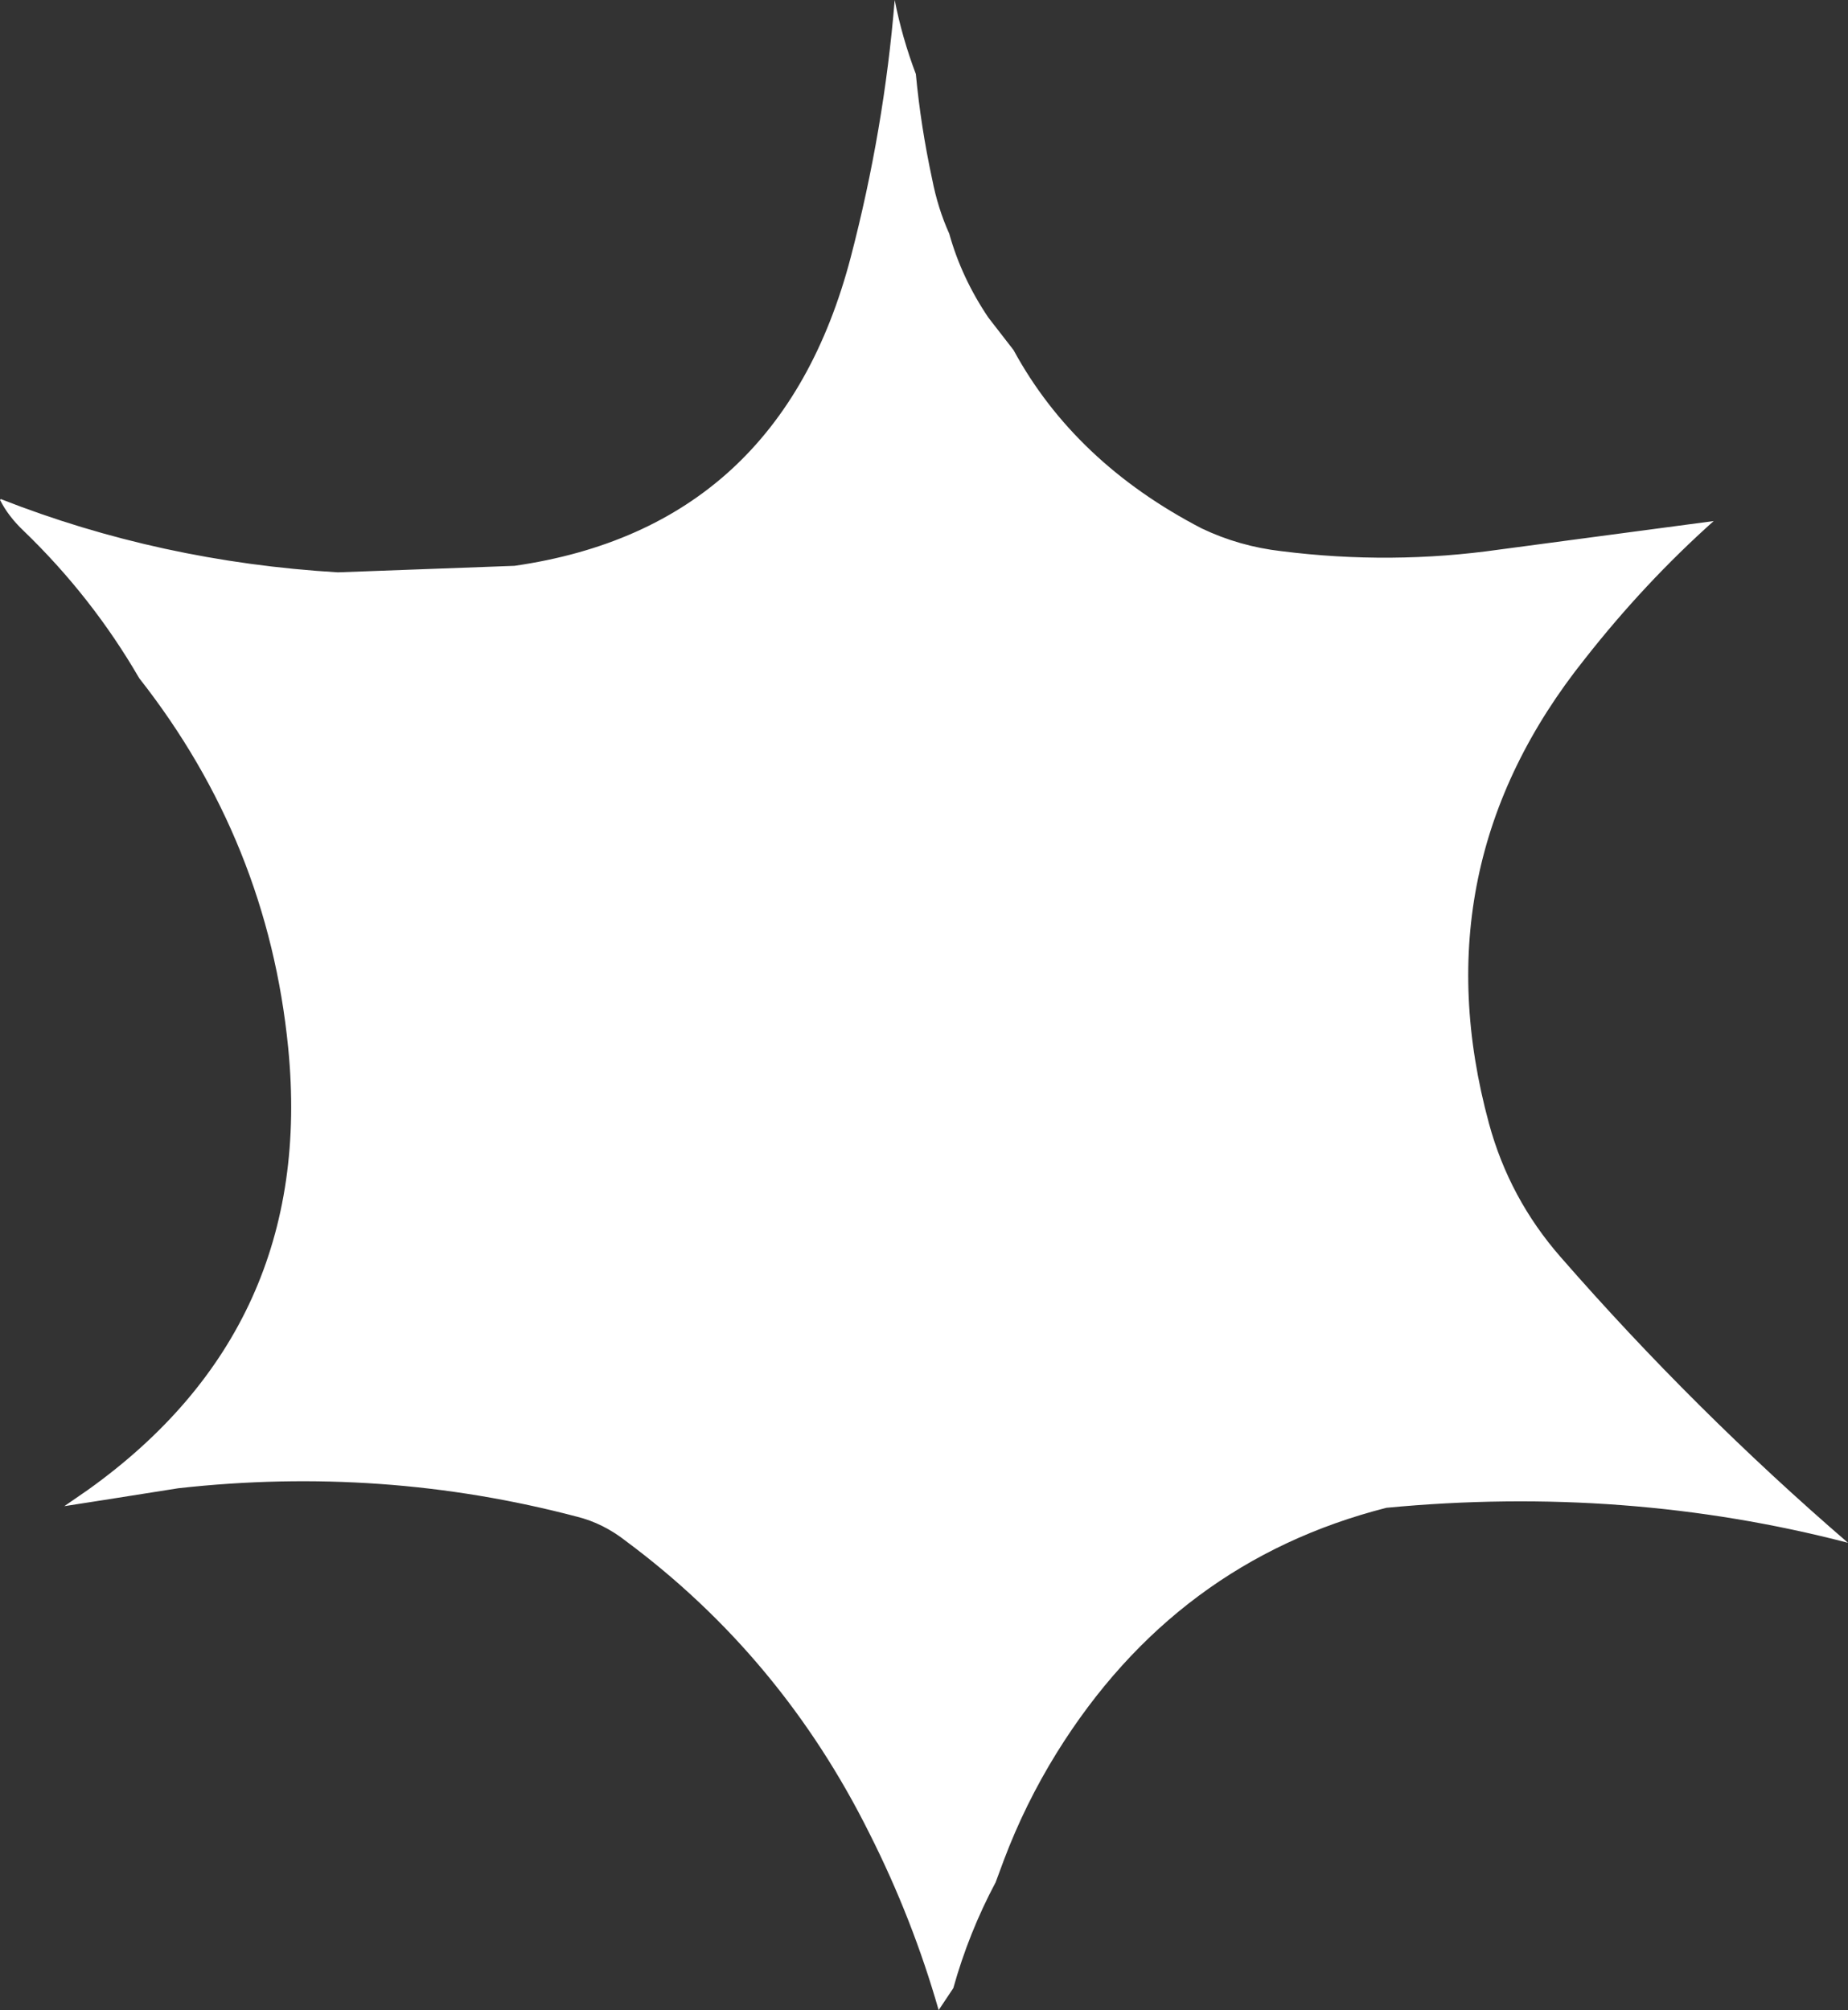
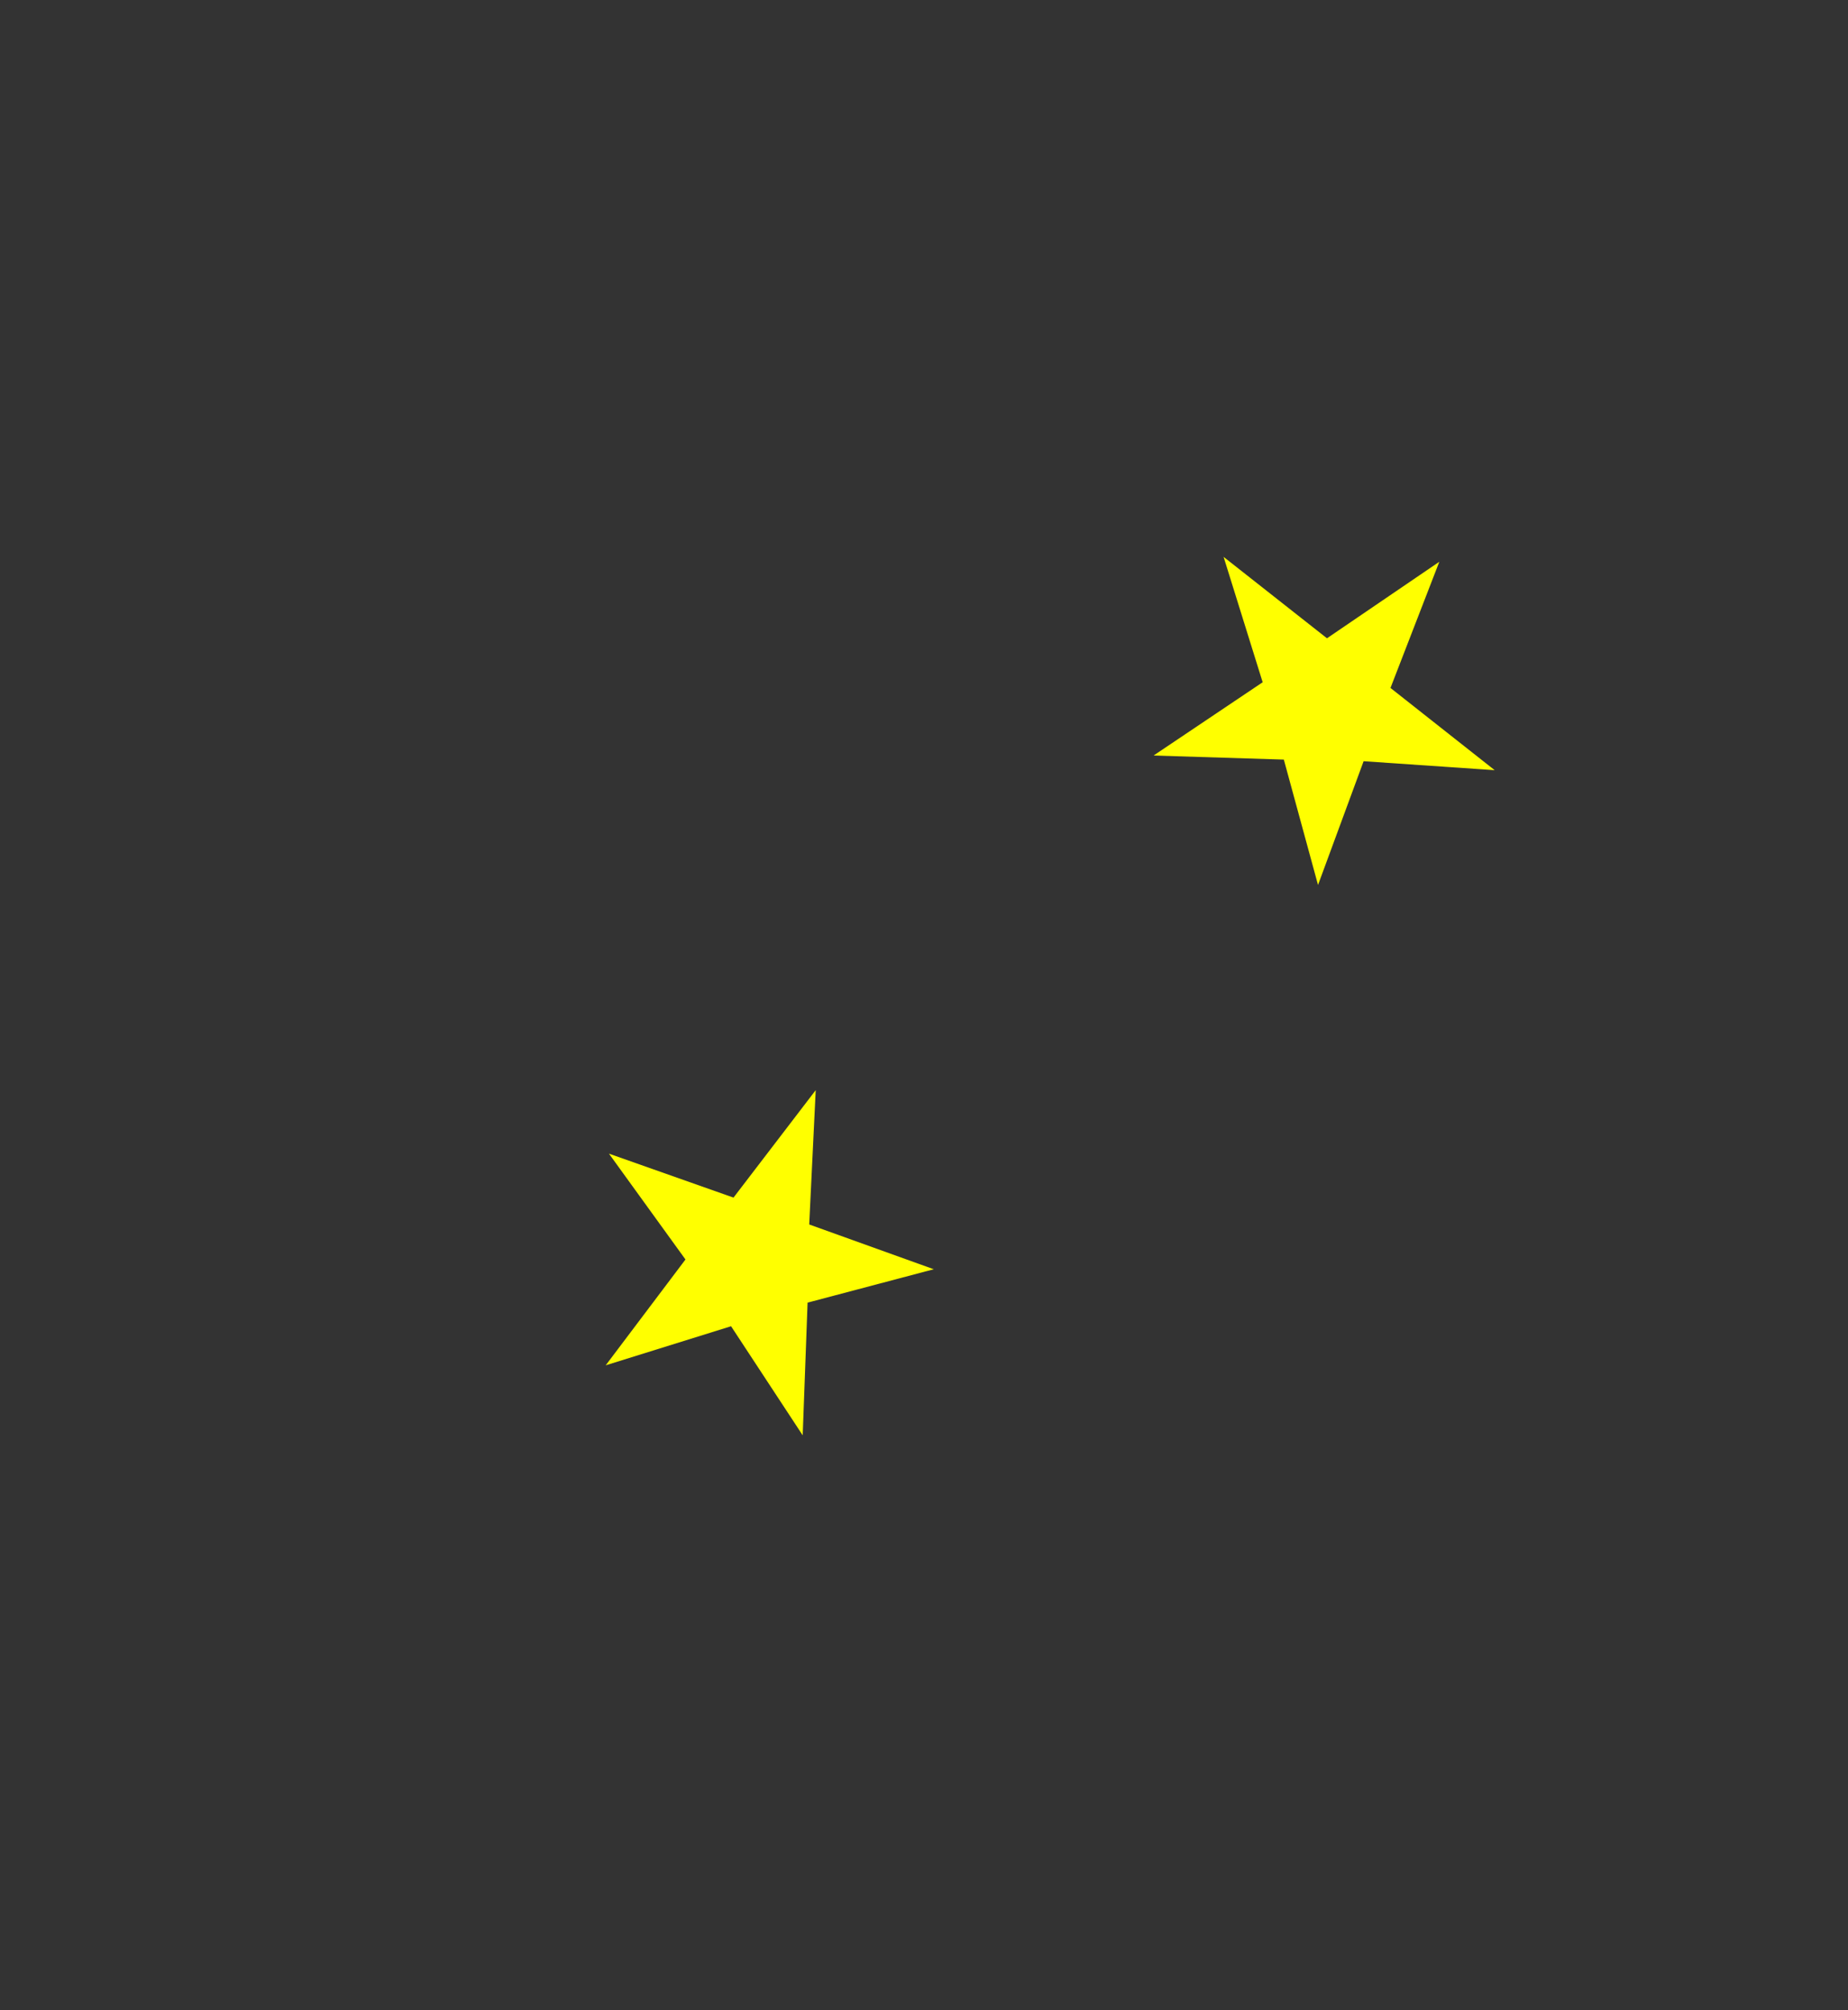
<svg xmlns="http://www.w3.org/2000/svg" height="123.45px" width="113.5px">
  <rect width="100%" height="100%" fill="#333333" stroke="none" />
  <g transform="matrix(1.0, 0.0, 0.0, 1.0, 56.6, 57.45)">
    <path d="M24.9 -18.25 L31.8 -22.95 28.8 -15.2 35.2 -10.15 27.15 -10.7 24.35 -3.1 22.25 -10.8 14.25 -11.05 20.95 -15.55 18.55 -23.25 24.9 -18.25" fill="#ffff00" fill-rule="evenodd" stroke="none" />
-     <path d="M-16.35 -13.9 L-9.55 -9.5 -17.6 -9.3 -19.7 -1.45 -22.5 -8.95 -30.5 -8.45 -24.25 -13.55 -27.3 -21.0 -20.5 -16.6 -14.1 -21.9 -16.35 -13.9" fill="#ffff00" fill-rule="evenodd" stroke="none" />
    <path d="M-6.5 9.5 L-6.9 17.75 0.75 20.5 -7.0 22.55 -7.3 30.7 -11.7 24.0 -19.4 26.4 -14.5 19.9 -19.2 13.4 -11.55 16.1 -6.5 9.5" fill="#ffff00" fill-rule="evenodd" stroke="none" />
-     <path d="M2.6 16.15 L-1.0 9.0 6.1 12.9 12.1 7.15 10.45 15.25 17.55 19.2 9.55 20.0 7.95 27.95 4.65 20.7 -3.3 21.8 2.6 16.15" fill="#ffff00" fill-rule="evenodd" stroke="none" />
-     <path d="M22.1 -23.6 Q28.85 -22.75 35.5 -23.7 L48.65 -25.45 Q44.4 -21.65 40.75 -17.0 30.55 -4.25 34.85 11.55 36.1 16.15 39.25 19.75 47.45 29.15 56.9 37.3 43.25 33.75 28.55 35.15 15.6 38.45 8.3 50.2 6.35 53.35 5.05 56.8 L4.55 58.15 Q2.9 61.25 1.95 64.65 L1.05 66.0 Q-0.55 60.4 -3.2 55.15 -8.6 44.3 -18.15 37.2 -19.55 36.1 -21.15 35.7 -33.1 32.55 -45.65 33.95 L-50.4 34.7 -52.65 35.05 -51.2 34.05 Q-37.2 24.05 -38.9 6.9 -40.15 -5.75 -48.05 -15.8 -50.95 -20.8 -55.15 -24.85 -56.1 -25.75 -56.6 -26.75 L-56.55 -26.8 Q-46.75 -22.95 -35.85 -22.3 L-25.0 -22.7 Q-8.7 -25.05 -4.35 -41.65 -2.3 -49.5 -1.65 -57.45 -1.2 -55.15 -0.35 -52.9 -0.05 -49.7 0.65 -46.45 1.0 -44.65 1.7 -43.1 2.45 -40.4 4.1 -37.95 L5.65 -35.95 Q9.4 -29.05 17.2 -25.0 19.5 -23.9 22.1 -23.6" fill="#ffffff" fill-rule="evenodd" stroke="none" />
  </g>
</svg>